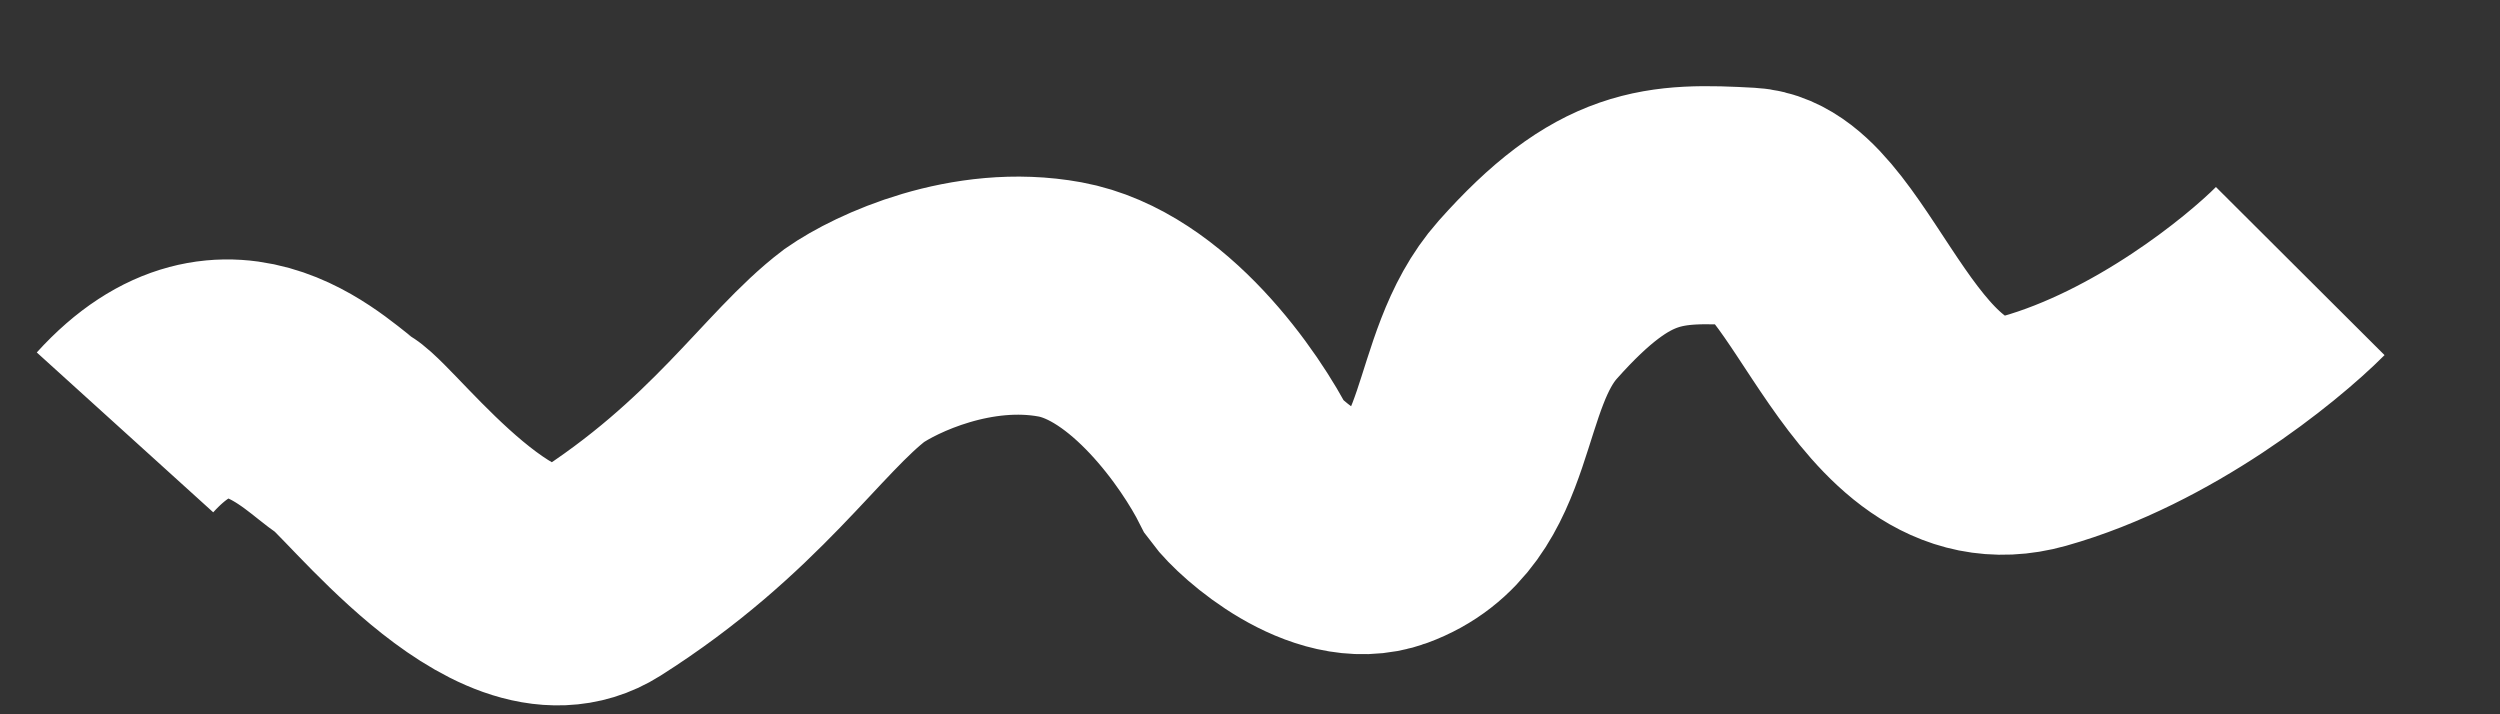
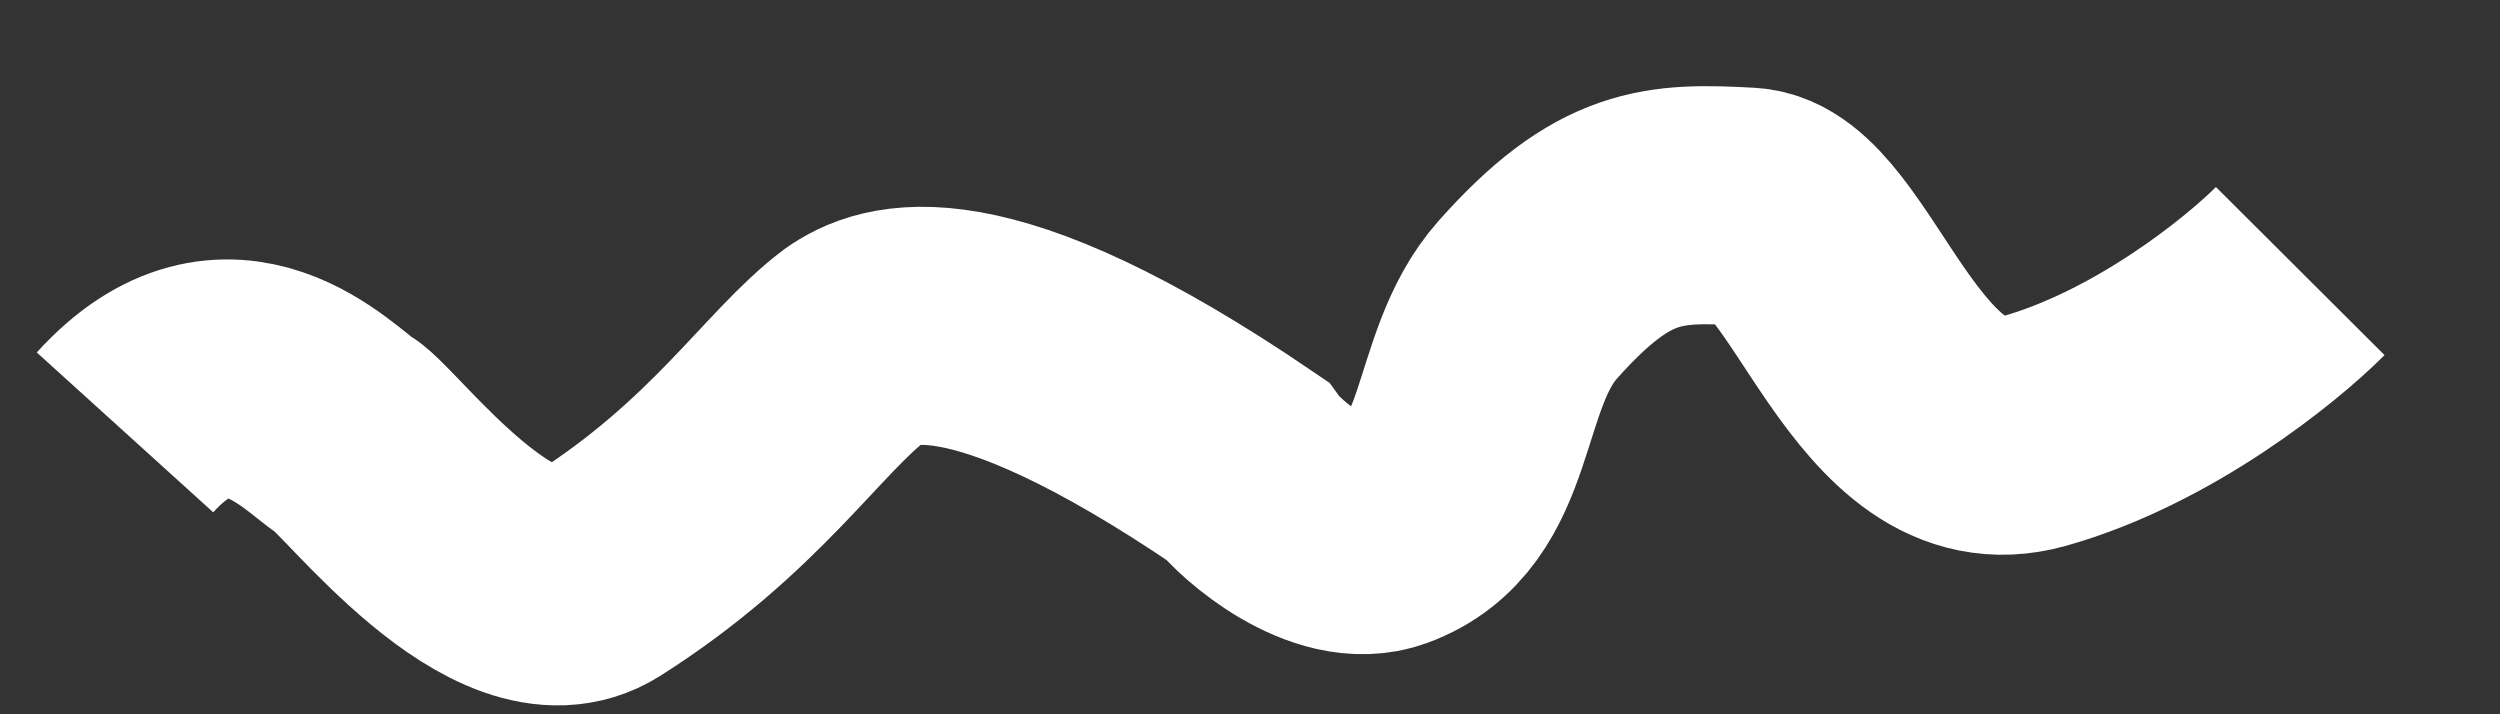
<svg xmlns="http://www.w3.org/2000/svg" width="21" height="6" viewBox="0 0 21 6" fill="none">
  <rect x="0" y="0" width="21" height="6" fill="#333333" stroke="none" />
-   <path d="M19.322 2.277C18.992 2.608 18.084 3.341 17.084 3.622C15.835 3.973 15.396 1.775 14.685 1.736C13.974 1.697 13.558 1.703 12.833 2.518C12.292 3.127 12.465 4.161 11.646 4.461C11.178 4.633 10.585 4.11 10.465 3.947C10.254 3.527 9.647 2.652 8.904 2.515C8.162 2.379 7.444 2.716 7.178 2.901C6.656 3.296 6.178 4.093 5.013 4.831C4.25 5.314 3.12 3.792 2.903 3.661C2.686 3.529 1.927 2.664 1.05 3.632" stroke="white" stroke-width="2" />
+   <path d="M19.322 2.277C18.992 2.608 18.084 3.341 17.084 3.622C15.835 3.973 15.396 1.775 14.685 1.736C13.974 1.697 13.558 1.703 12.833 2.518C12.292 3.127 12.465 4.161 11.646 4.461C11.178 4.633 10.585 4.11 10.465 3.947C8.162 2.379 7.444 2.716 7.178 2.901C6.656 3.296 6.178 4.093 5.013 4.831C4.25 5.314 3.12 3.792 2.903 3.661C2.686 3.529 1.927 2.664 1.05 3.632" stroke="white" stroke-width="2" />
</svg>